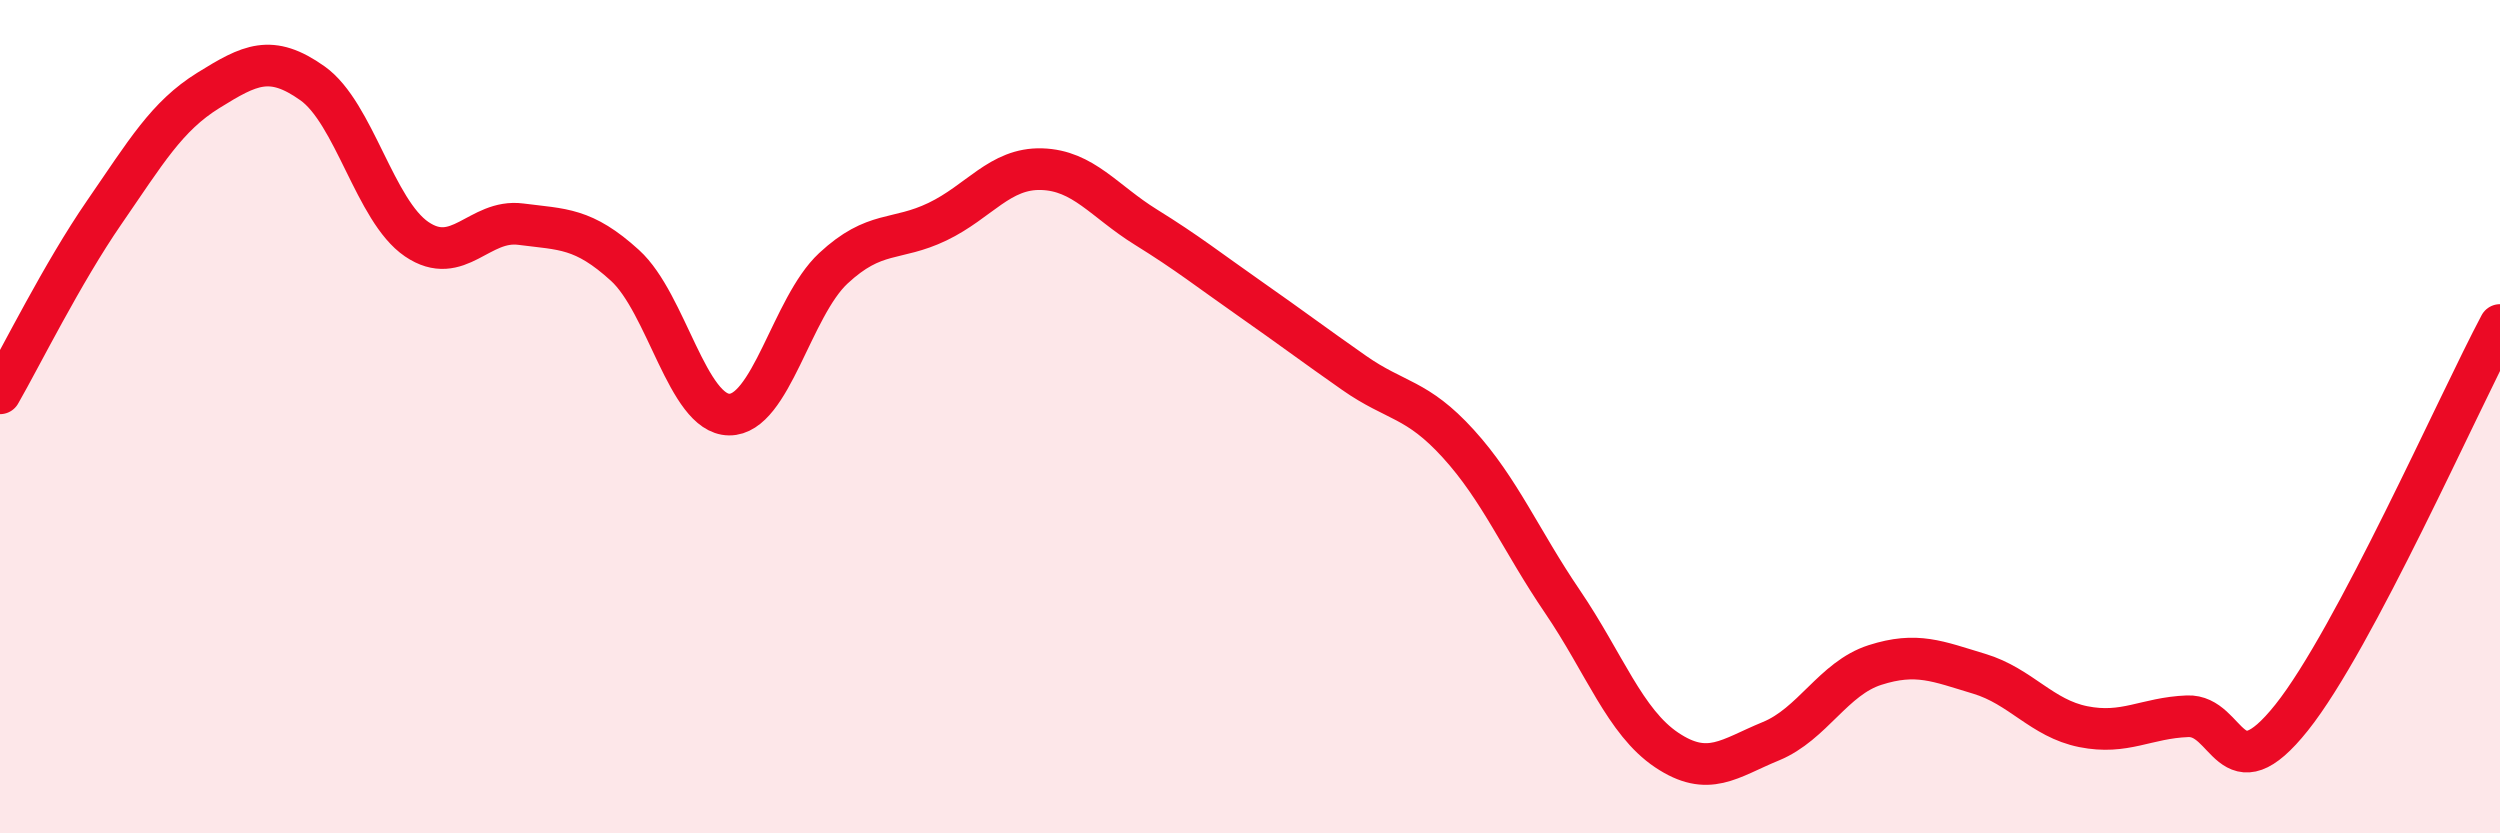
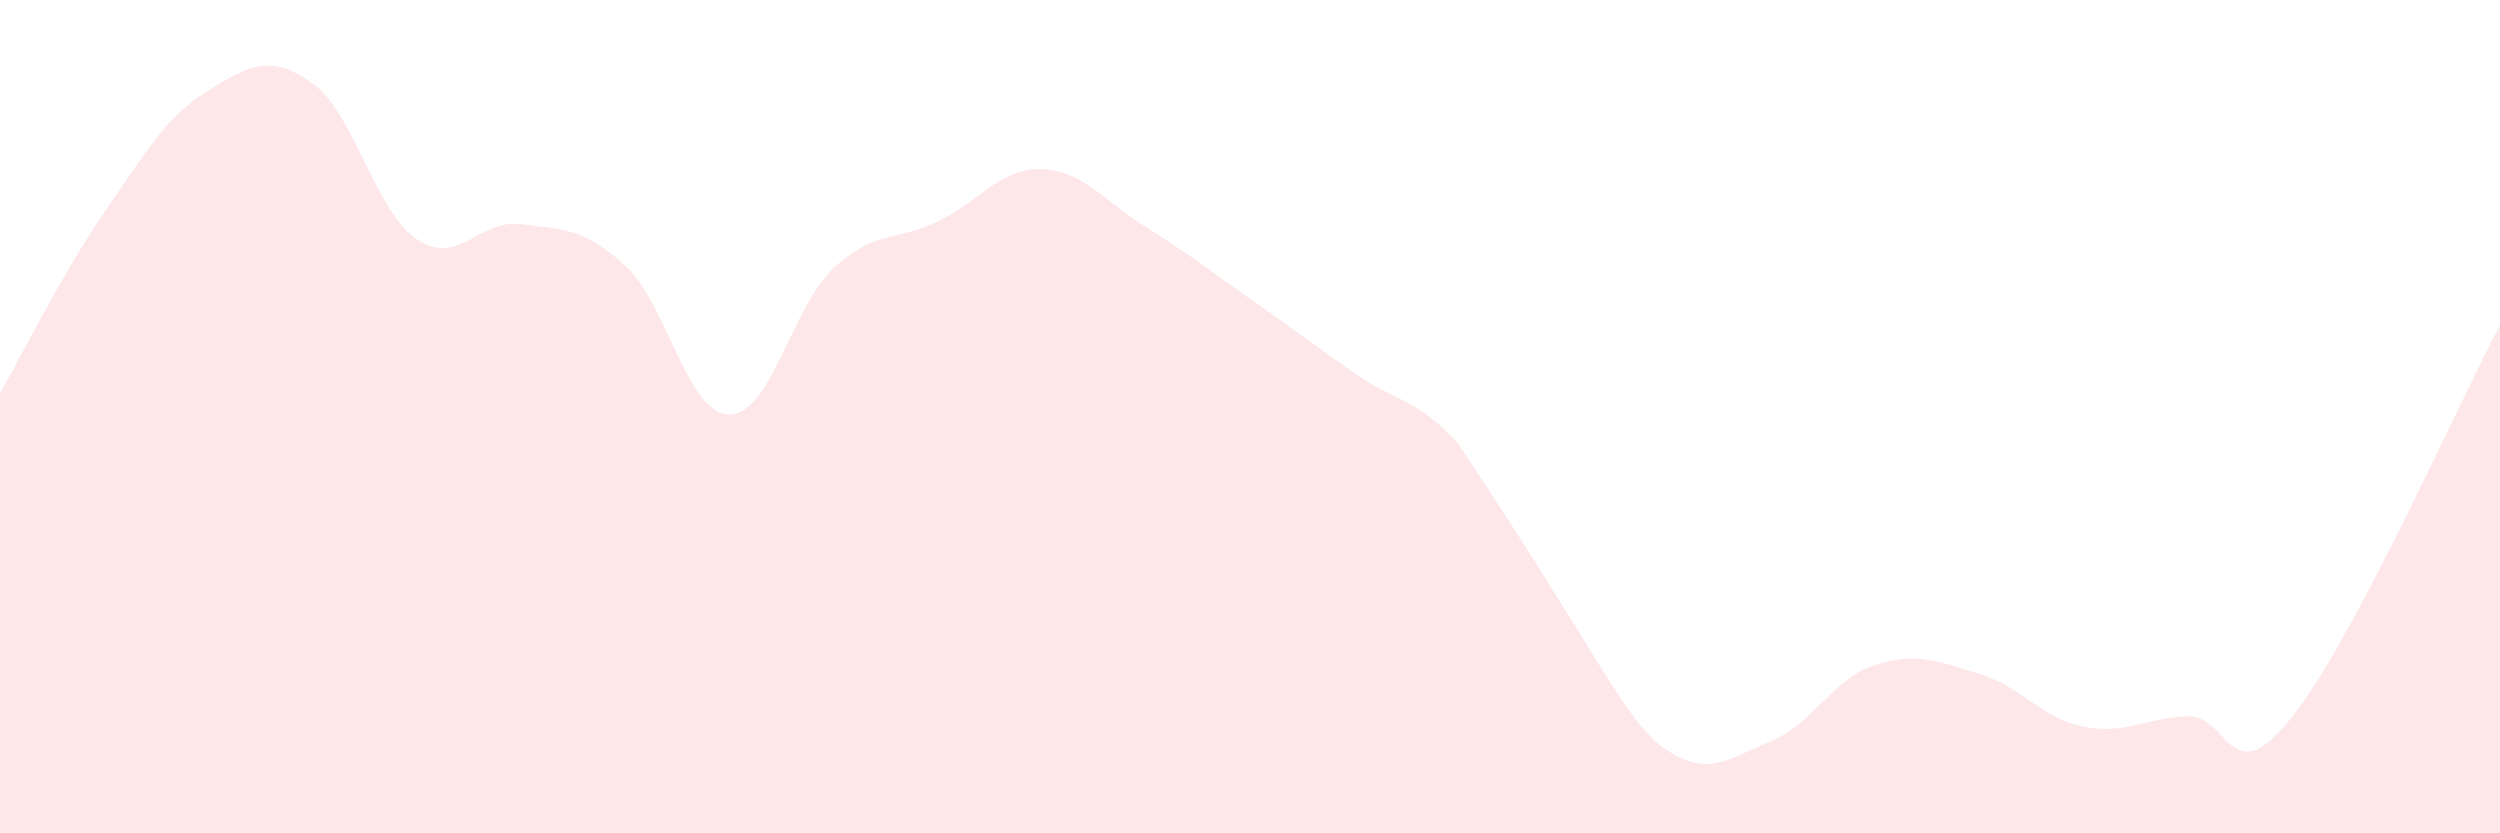
<svg xmlns="http://www.w3.org/2000/svg" width="60" height="20" viewBox="0 0 60 20">
-   <path d="M 0,9.44 C 0.5,8.57 1.5,6.55 2.5,5.1 C 3.5,3.65 4,2.79 5,2.17 C 6,1.55 6.5,1.29 7.5,2 C 8.5,2.71 9,5.06 10,5.74 C 11,6.42 11.5,5.25 12.5,5.38 C 13.5,5.51 14,5.46 15,6.37 C 16,7.28 16.5,9.94 17.5,9.95 C 18.5,9.96 19,7.37 20,6.44 C 21,5.51 21.5,5.8 22.5,5.32 C 23.5,4.84 24,4.03 25,4.06 C 26,4.09 26.5,4.83 27.5,5.45 C 28.5,6.07 29,6.47 30,7.17 C 31,7.87 31.5,8.25 32.5,8.95 C 33.5,9.65 34,9.55 35,10.65 C 36,11.75 36.5,12.97 37.5,14.44 C 38.5,15.91 39,17.33 40,18 C 41,18.67 41.5,18.2 42.5,17.79 C 43.5,17.38 44,16.28 45,15.96 C 46,15.64 46.5,15.87 47.5,16.17 C 48.5,16.47 49,17.24 50,17.44 C 51,17.64 51.5,17.23 52.5,17.19 C 53.5,17.15 53.5,19.1 55,17.22 C 56.5,15.34 59,9.68 60,7.8L60 20L0 20Z" fill="#EB0A25" opacity="0.1" stroke-linecap="round" stroke-linejoin="round" />
-   <path d="M 0,9.44 C 0.5,8.57 1.5,6.55 2.5,5.1 C 3.5,3.65 4,2.79 5,2.17 C 6,1.55 6.5,1.29 7.5,2 C 8.5,2.71 9,5.06 10,5.74 C 11,6.42 11.5,5.25 12.5,5.38 C 13.5,5.51 14,5.46 15,6.37 C 16,7.28 16.5,9.94 17.5,9.95 C 18.5,9.96 19,7.37 20,6.44 C 21,5.51 21.5,5.8 22.5,5.32 C 23.5,4.84 24,4.03 25,4.06 C 26,4.09 26.5,4.83 27.5,5.45 C 28.5,6.07 29,6.47 30,7.17 C 31,7.87 31.5,8.25 32.5,8.95 C 33.5,9.65 34,9.55 35,10.65 C 36,11.75 36.5,12.97 37.5,14.44 C 38.5,15.91 39,17.33 40,18 C 41,18.67 41.5,18.2 42.5,17.79 C 43.5,17.38 44,16.28 45,15.96 C 46,15.64 46.5,15.87 47.5,16.17 C 48.5,16.47 49,17.24 50,17.44 C 51,17.64 51.5,17.23 52.5,17.19 C 53.5,17.15 53.5,19.1 55,17.22 C 56.5,15.34 59,9.68 60,7.8" stroke="#EB0A25" stroke-width="1" fill="none" stroke-linecap="round" stroke-linejoin="round" />
+   <path d="M 0,9.44 C 0.5,8.57 1.5,6.55 2.5,5.1 C 3.5,3.65 4,2.79 5,2.17 C 6,1.55 6.5,1.29 7.5,2 C 8.5,2.71 9,5.06 10,5.74 C 11,6.42 11.5,5.25 12.5,5.38 C 13.5,5.51 14,5.46 15,6.37 C 16,7.28 16.5,9.94 17.5,9.95 C 18.5,9.96 19,7.37 20,6.44 C 21,5.51 21.5,5.8 22.5,5.32 C 23.5,4.84 24,4.03 25,4.06 C 26,4.09 26.5,4.83 27.5,5.45 C 28.5,6.07 29,6.47 30,7.17 C 31,7.87 31.5,8.25 32.5,8.95 C 33.5,9.65 34,9.55 35,10.65 C 38.5,15.91 39,17.33 40,18 C 41,18.67 41.5,18.2 42.5,17.79 C 43.5,17.38 44,16.28 45,15.96 C 46,15.64 46.5,15.87 47.5,16.17 C 48.5,16.47 49,17.24 50,17.44 C 51,17.64 51.5,17.23 52.5,17.19 C 53.5,17.15 53.5,19.1 55,17.22 C 56.5,15.34 59,9.68 60,7.8L60 20L0 20Z" fill="#EB0A25" opacity="0.1" stroke-linecap="round" stroke-linejoin="round" />
</svg>